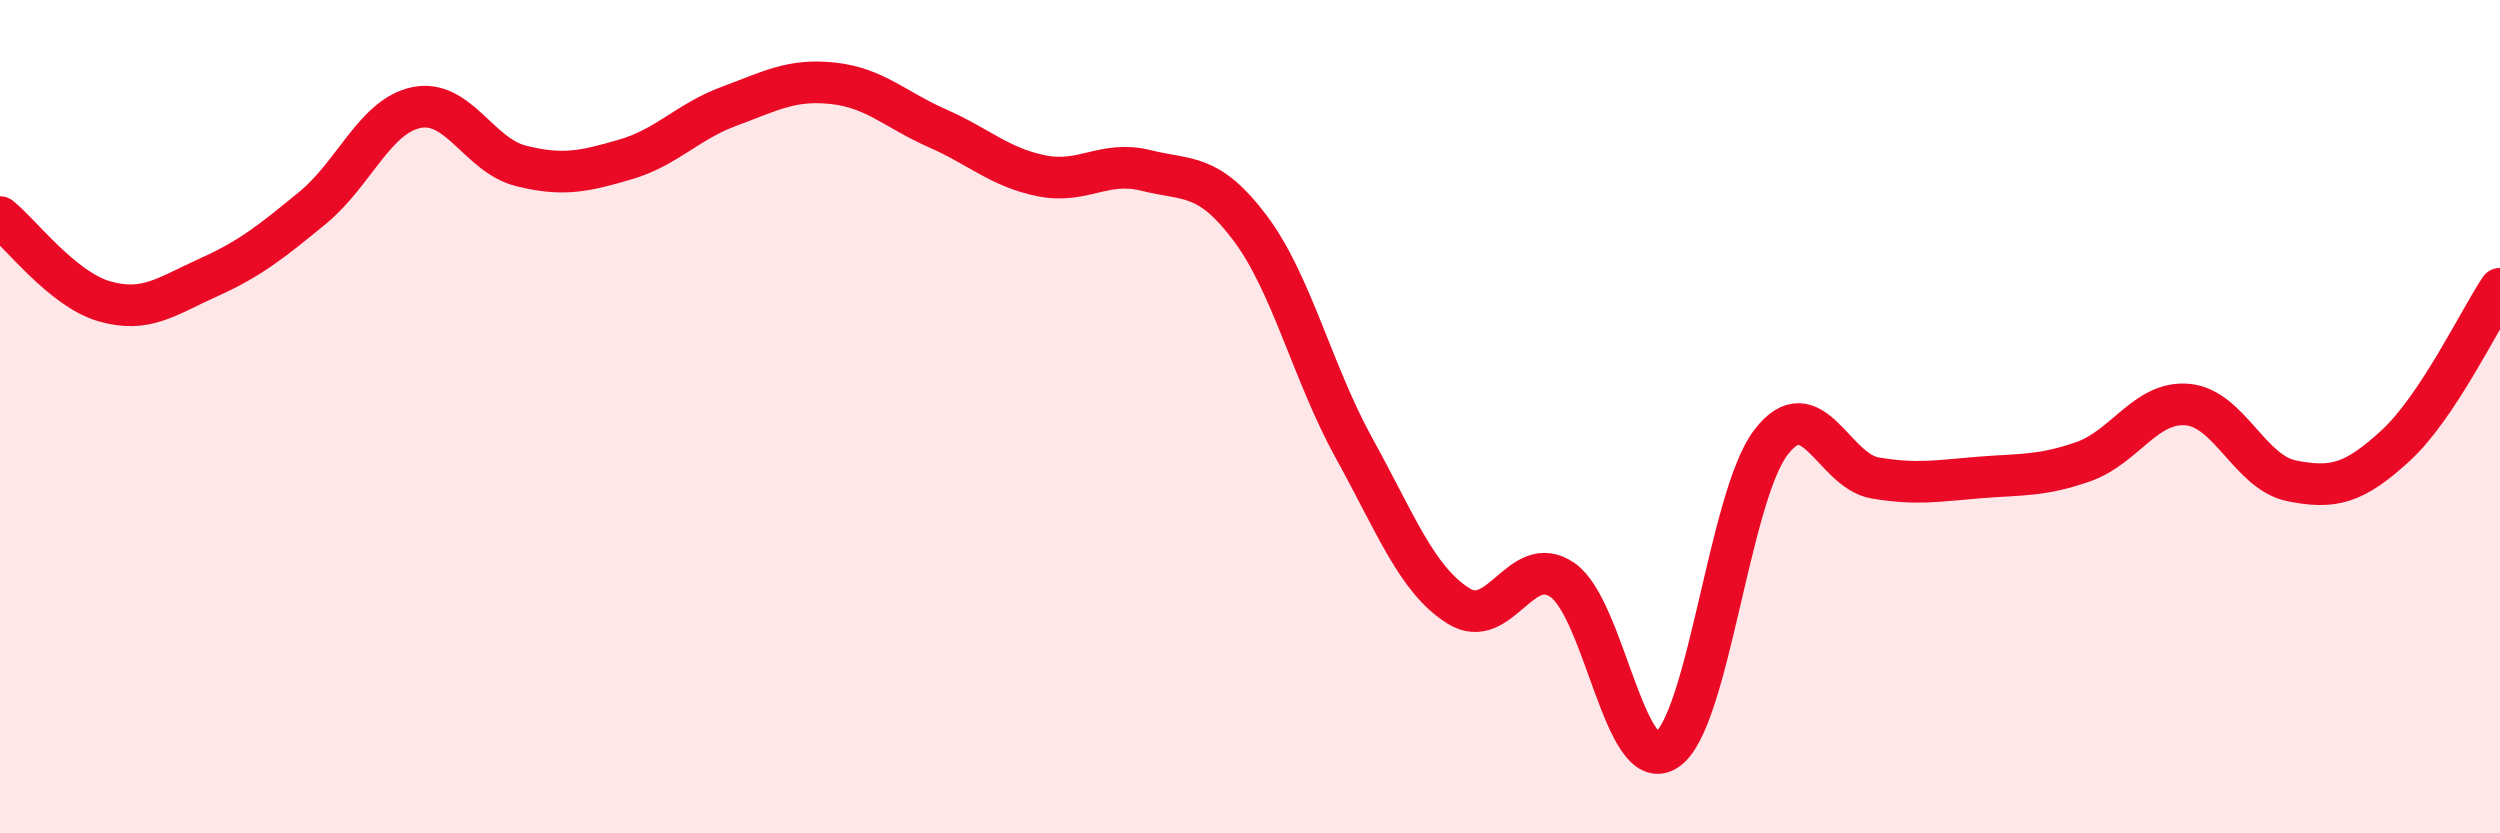
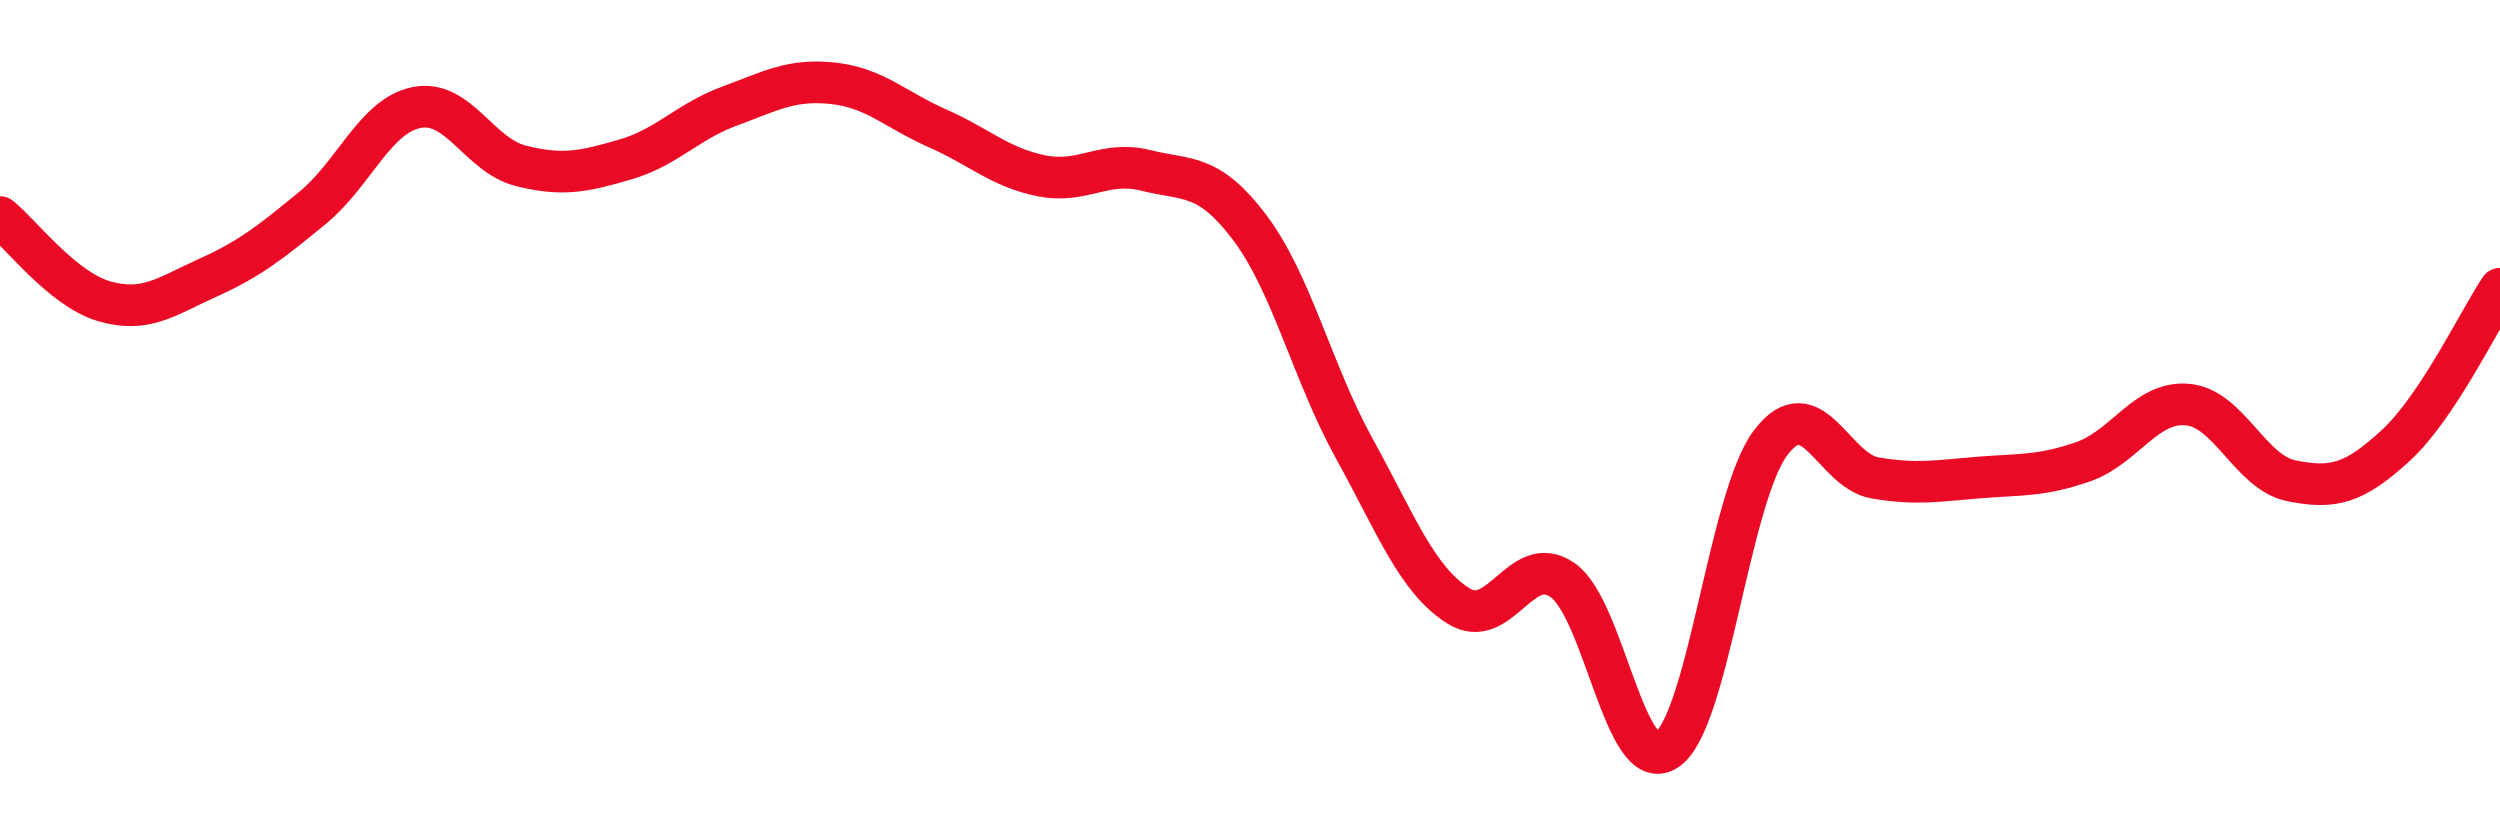
<svg xmlns="http://www.w3.org/2000/svg" width="60" height="20" viewBox="0 0 60 20">
-   <path d="M 0,5.21 C 0.5,5.61 1.5,6.94 2.5,7.23 C 3.5,7.52 4,7.11 5,6.66 C 6,6.21 6.5,5.81 7.5,4.99 C 8.5,4.17 9,2.78 10,2.58 C 11,2.38 11.5,3.73 12.5,3.98 C 13.5,4.23 14,4.12 15,3.83 C 16,3.54 16.5,2.92 17.5,2.55 C 18.5,2.18 19,1.89 20,2 C 21,2.11 21.5,2.64 22.5,3.08 C 23.5,3.52 24,4.02 25,4.22 C 26,4.42 26.5,3.84 27.5,4.09 C 28.5,4.34 29,4.14 30,5.47 C 31,6.8 31.5,8.95 32.5,10.76 C 33.5,12.57 34,13.91 35,14.54 C 36,15.17 36.5,13.23 37.5,13.92 C 38.5,14.61 39,18.66 40,18 C 41,17.34 41.5,11.93 42.5,10.62 C 43.5,9.31 44,11.3 45,11.47 C 46,11.64 46.5,11.54 47.5,11.46 C 48.5,11.38 49,11.43 50,11.08 C 51,10.73 51.5,9.62 52.5,9.71 C 53.5,9.8 54,11.34 55,11.54 C 56,11.74 56.5,11.61 57.5,10.69 C 58.5,9.77 59.5,7.68 60,6.93L60 20L0 20Z" fill="#EB0A25" opacity="0.1" stroke-linecap="round" stroke-linejoin="round" />
  <path d="M 0,5.21 C 0.5,5.61 1.5,6.94 2.5,7.23 C 3.5,7.52 4,7.11 5,6.66 C 6,6.21 6.5,5.81 7.5,4.99 C 8.5,4.17 9,2.78 10,2.58 C 11,2.38 11.5,3.73 12.5,3.98 C 13.5,4.23 14,4.12 15,3.83 C 16,3.54 16.5,2.92 17.5,2.55 C 18.5,2.18 19,1.89 20,2 C 21,2.11 21.5,2.64 22.5,3.08 C 23.5,3.52 24,4.02 25,4.22 C 26,4.42 26.5,3.84 27.5,4.09 C 28.5,4.34 29,4.14 30,5.47 C 31,6.8 31.5,8.95 32.5,10.76 C 33.5,12.57 34,13.91 35,14.54 C 36,15.17 36.5,13.23 37.5,13.92 C 38.5,14.61 39,18.66 40,18 C 41,17.34 41.5,11.93 42.5,10.62 C 43.5,9.31 44,11.3 45,11.47 C 46,11.64 46.5,11.54 47.5,11.46 C 48.5,11.38 49,11.43 50,11.08 C 51,10.73 51.5,9.62 52.5,9.71 C 53.5,9.8 54,11.34 55,11.54 C 56,11.74 56.5,11.61 57.5,10.69 C 58.5,9.77 59.5,7.68 60,6.93" stroke="#EB0A25" stroke-width="1" fill="none" stroke-linecap="round" stroke-linejoin="round" />
</svg>